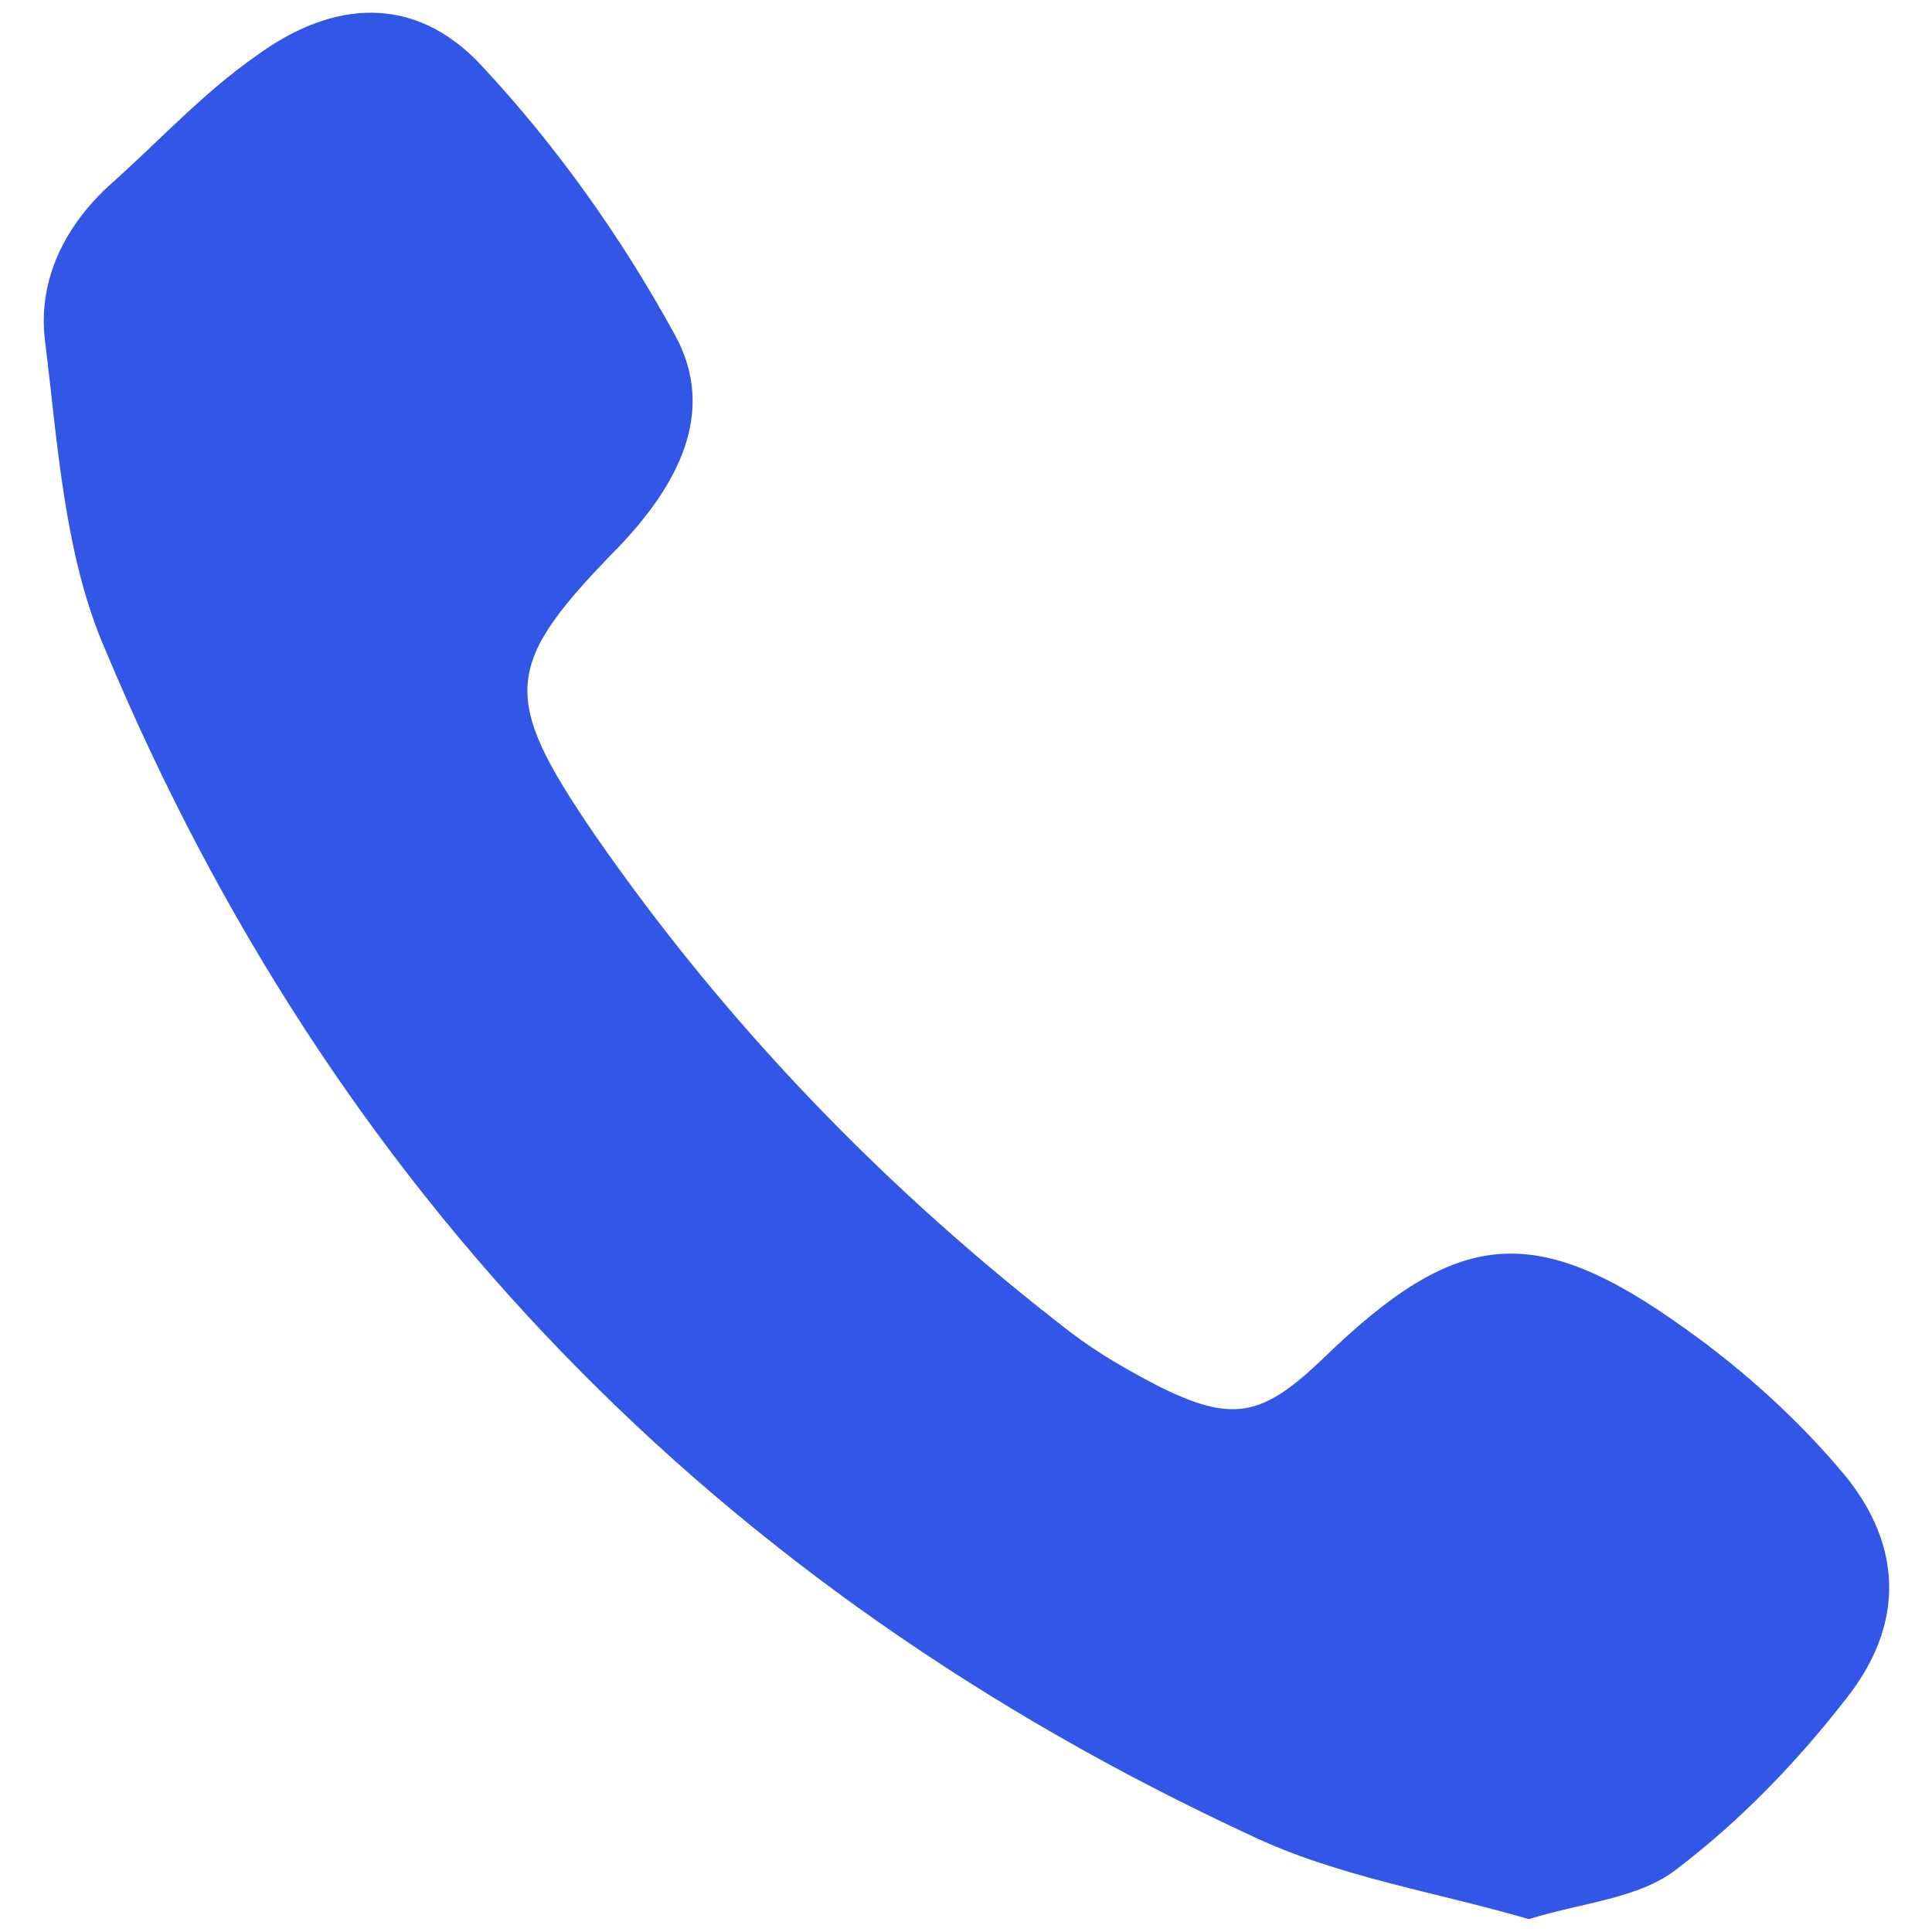
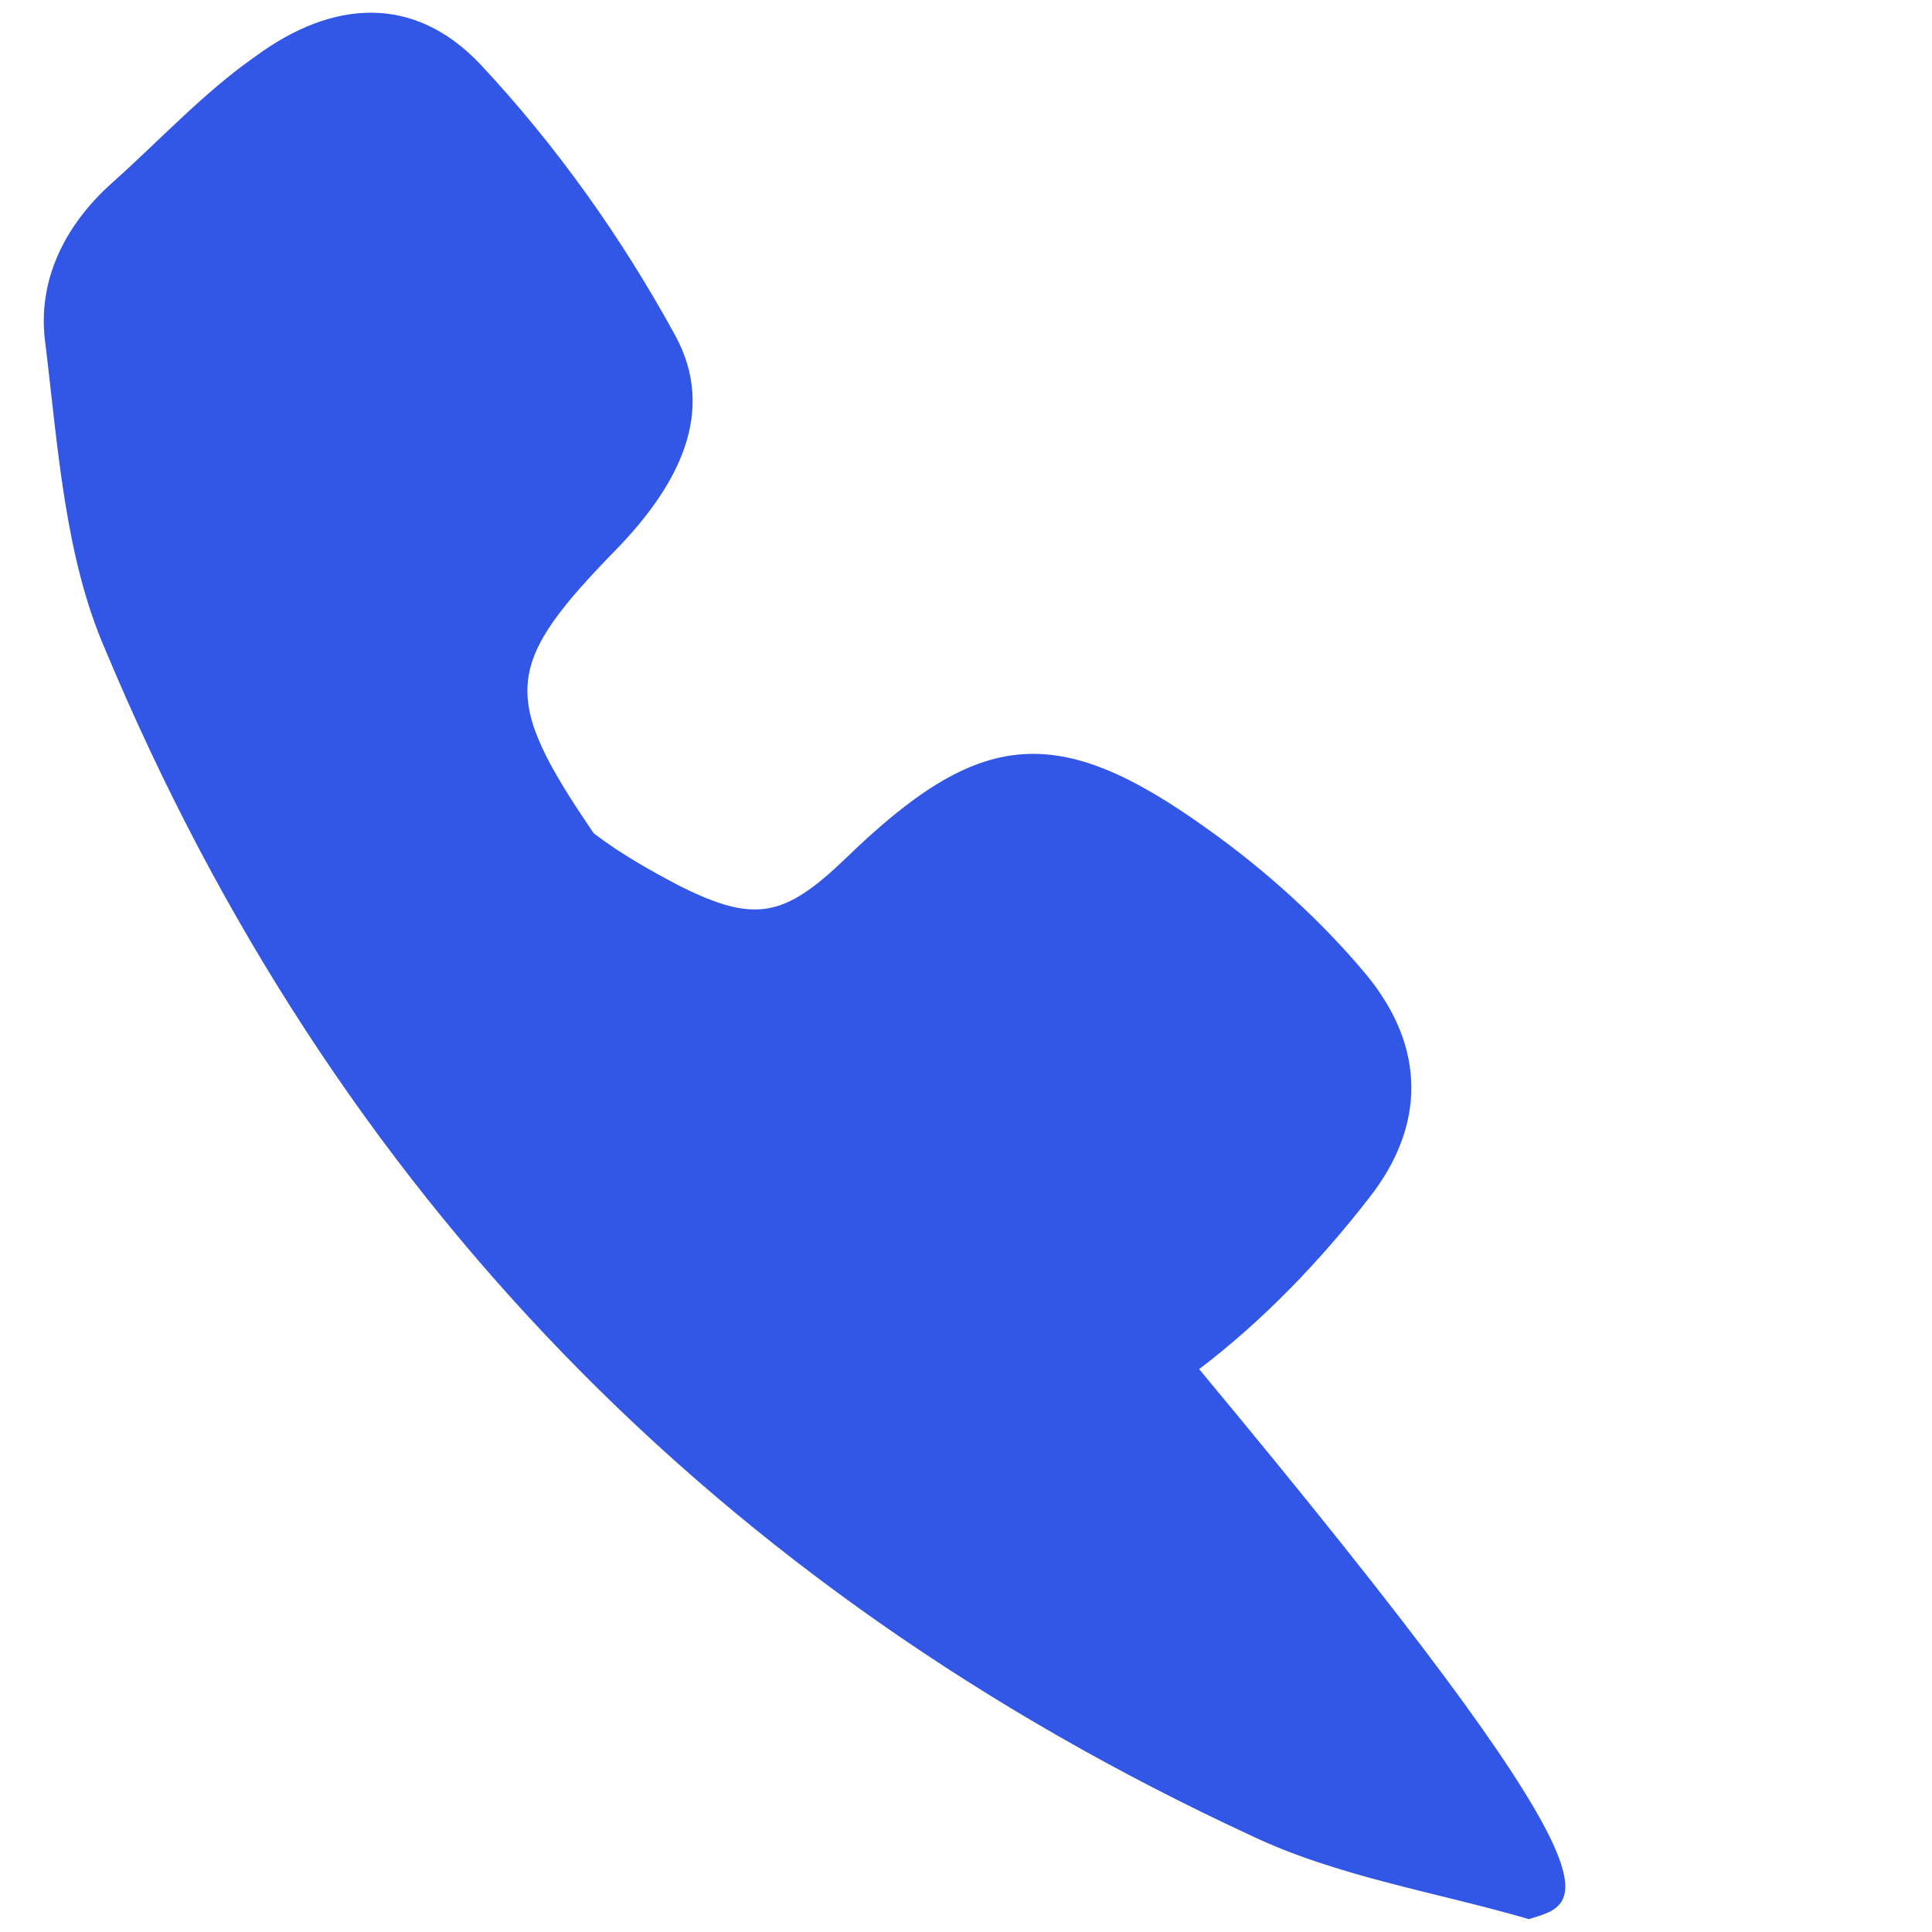
<svg xmlns="http://www.w3.org/2000/svg" version="1.1" id="Capa_1" x="0px" y="0px" viewBox="0 0 150 150" style="enable-background:new 0 0 150 150;" xml:space="preserve">
  <style type="text/css">
	.st0{fill:#3257E7;}
	.st1{fill:#27A619;}
</style>
-   <path class="st0" d="M118.7,149c-7.2-2.1-14.9-3.3-21.6-6.5c-41.4-19.2-71.3-49.9-88.9-92c-3.2-7.3-3.7-15.9-4.7-24  c-0.6-4.7,1.5-9,5.2-12.3s7.1-7,11.1-9.8C25.9-0.1,32.2-0.4,37.3,5c5.9,6.3,11,13.5,15.1,21c3.3,6,0.2,11.7-4.4,16.5  c-8.9,9.1-9.2,11.5-1.9,22.2c10.3,14.9,22.8,27.8,37.1,38.8c2.1,1.6,4.4,2.9,6.7,4.1c5.8,2.9,8.1,2.4,12.8-2.1  c10.4-10.1,16.4-10.8,28.2-2.3c4.5,3.2,8.8,7.1,12.3,11.3c4.6,5.6,4.6,11.7,0.2,17.3c-3.8,4.9-8.2,9.5-13.2,13.3  C127.3,147.4,122.9,147.7,118.7,149z" />
+   <path class="st0" d="M118.7,149c-7.2-2.1-14.9-3.3-21.6-6.5c-41.4-19.2-71.3-49.9-88.9-92c-3.2-7.3-3.7-15.9-4.7-24  c-0.6-4.7,1.5-9,5.2-12.3s7.1-7,11.1-9.8C25.9-0.1,32.2-0.4,37.3,5c5.9,6.3,11,13.5,15.1,21c3.3,6,0.2,11.7-4.4,16.5  c-8.9,9.1-9.2,11.5-1.9,22.2c2.1,1.6,4.4,2.9,6.7,4.1c5.8,2.9,8.1,2.4,12.8-2.1  c10.4-10.1,16.4-10.8,28.2-2.3c4.5,3.2,8.8,7.1,12.3,11.3c4.6,5.6,4.6,11.7,0.2,17.3c-3.8,4.9-8.2,9.5-13.2,13.3  C127.3,147.4,122.9,147.7,118.7,149z" />
</svg>